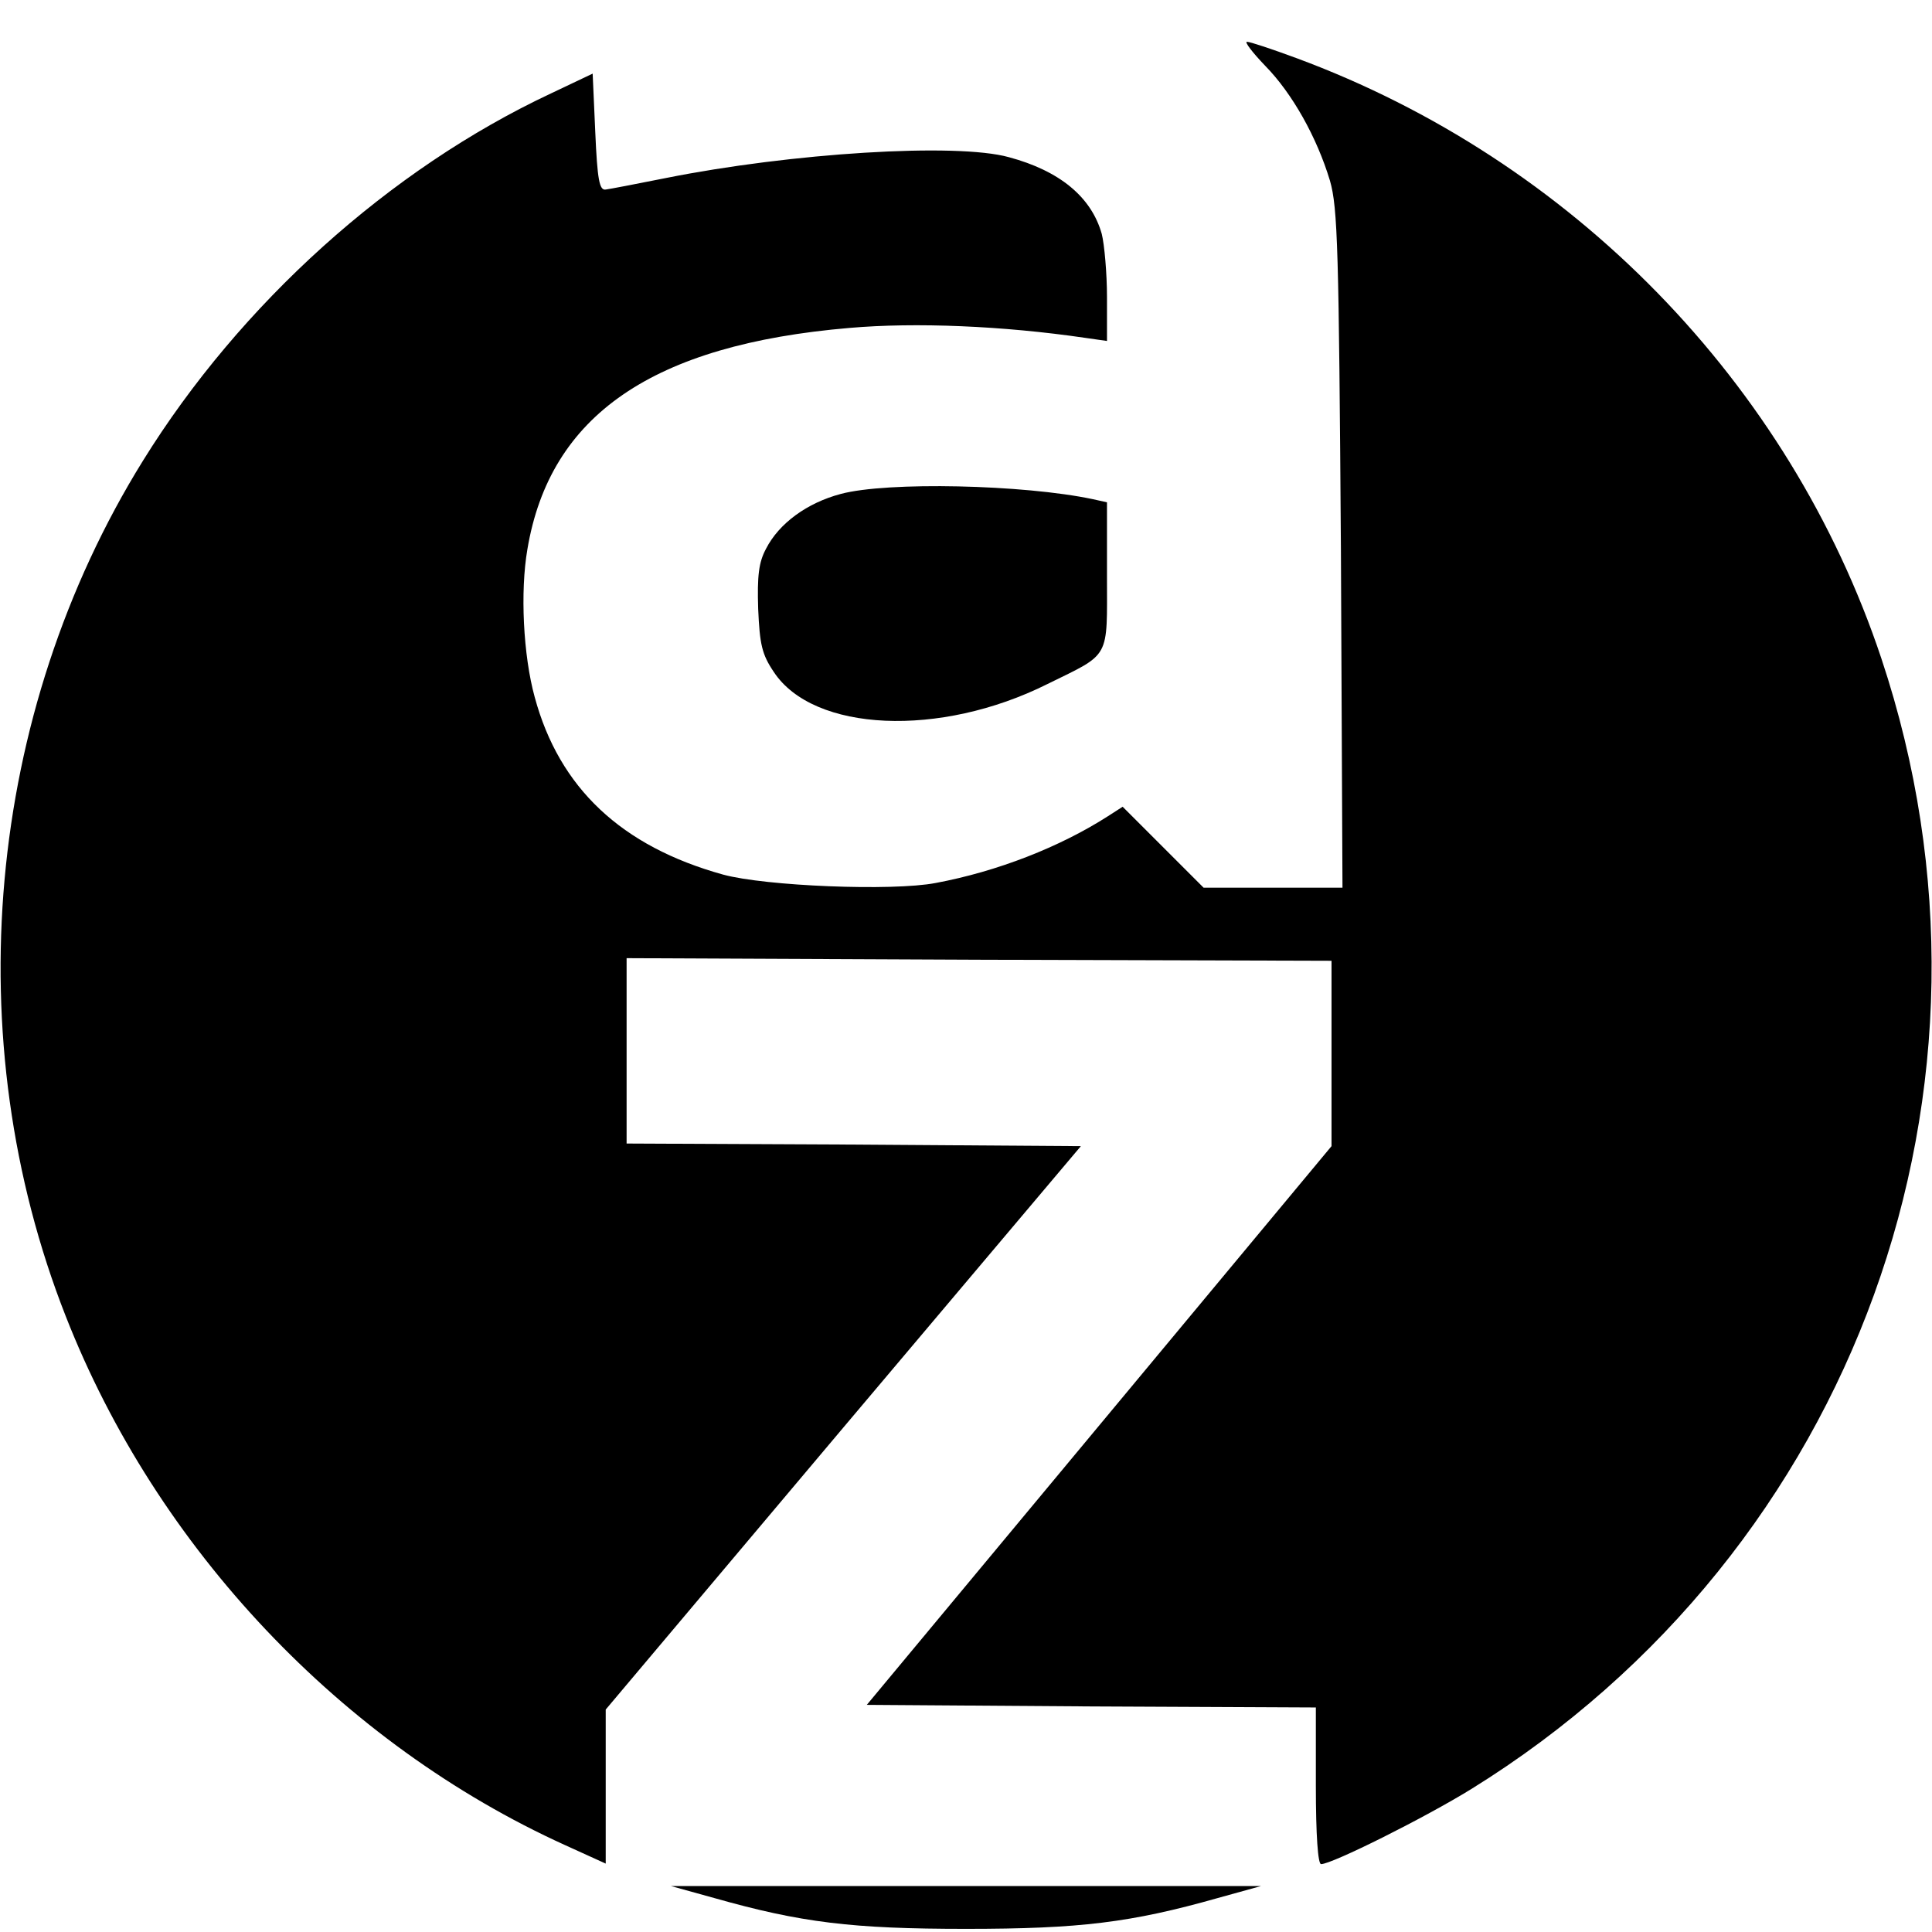
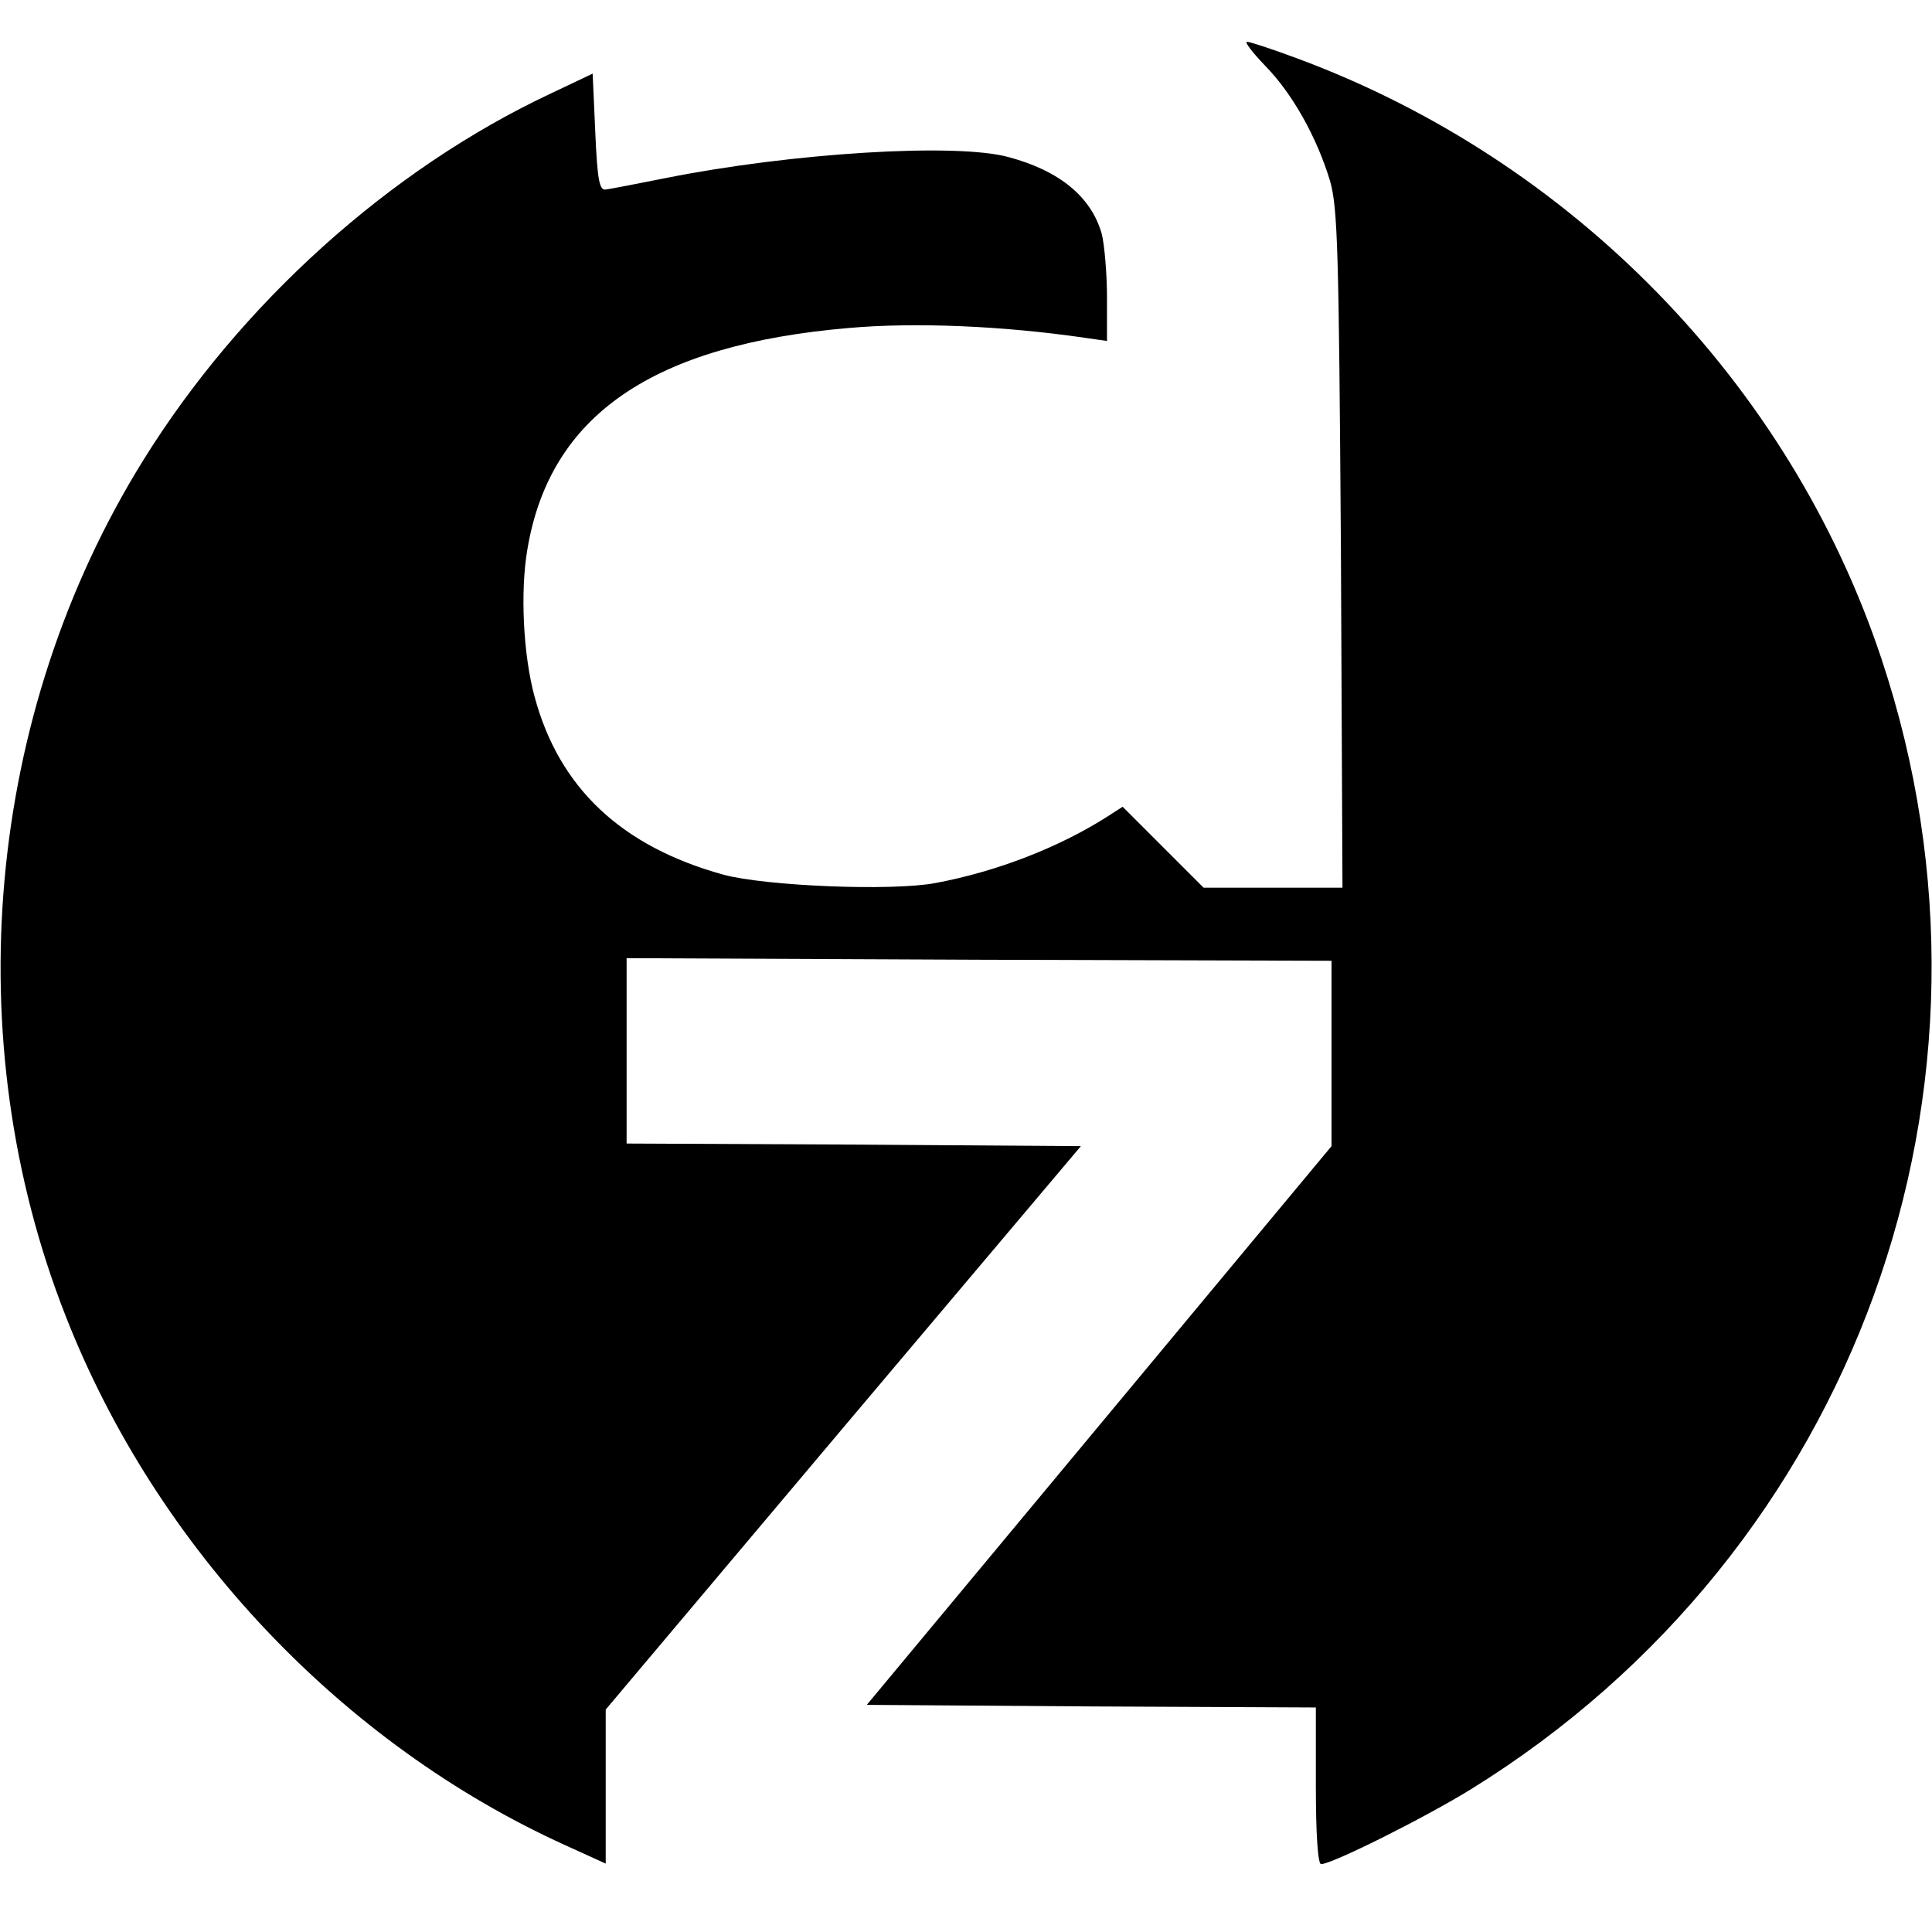
<svg xmlns="http://www.w3.org/2000/svg" version="1.0" width="370pt" height="370pt" viewBox="0 0 370 370" preserveAspectRatio="xMidYMid meet">
  <g transform="translate(0,370) scale(0.1,-0.1)" fill="#000000" stroke="none">
    <path d="M2423 3574 c52 -53 99 -137 124 -220 15 -52 17 -132 21 -706 l3 -648 -133 0 -133 0 -77 77 -78 78 -28 -18 c-92 -59 -212 -106 -330 -128 -83 -16 -326 -6 -407 16 -195 54 -314 166 -361 340 -22 80 -28 202 -14 283 43 257 240 392 617 424 126 11 294 4 451 -19 l42 -6 0 84 c0 46 -5 101 -10 121 -20 71 -81 121 -178 147 -101 28 -417 8 -657 -40 -55 -11 -107 -21 -115 -22 -12 -2 -16 18 -20 110 l-5 112 -80 -38 c-309 -145 -595 -403 -781 -703 -301 -485 -357 -1108 -148 -1639 174 -444 529 -819 957 -1013 l77 -35 0 147 0 148 455 540 455 539 -435 3 -435 2 0 178 0 177 675 -3 675 -2 0 -178 0 -177 -445 -535 -445 -535 430 -3 430 -2 0 -150 c0 -95 4 -150 10 -150 21 0 199 89 288 144 736 456 1058 1346 785 2165 -176 528 -593 955 -1121 1150 -46 17 -88 31 -94 31 -5 0 10 -20 35 -46z" />
-     <path d="M1610 2754 c-64 -17 -118 -56 -143 -105 -14 -26 -17 -52 -15 -115 3 -68 7 -87 30 -121 76 -115 318 -126 524 -23 122 60 114 46 114 208 l0 140 -27 6 c-132 28 -394 34 -483 10z" />
-     <path d="M1368 65 c166 -47 264 -59 482 -59 218 0 316 12 482 59 l83 23 -565 0 -565 0 83 -23z" />
  </g>
</svg>